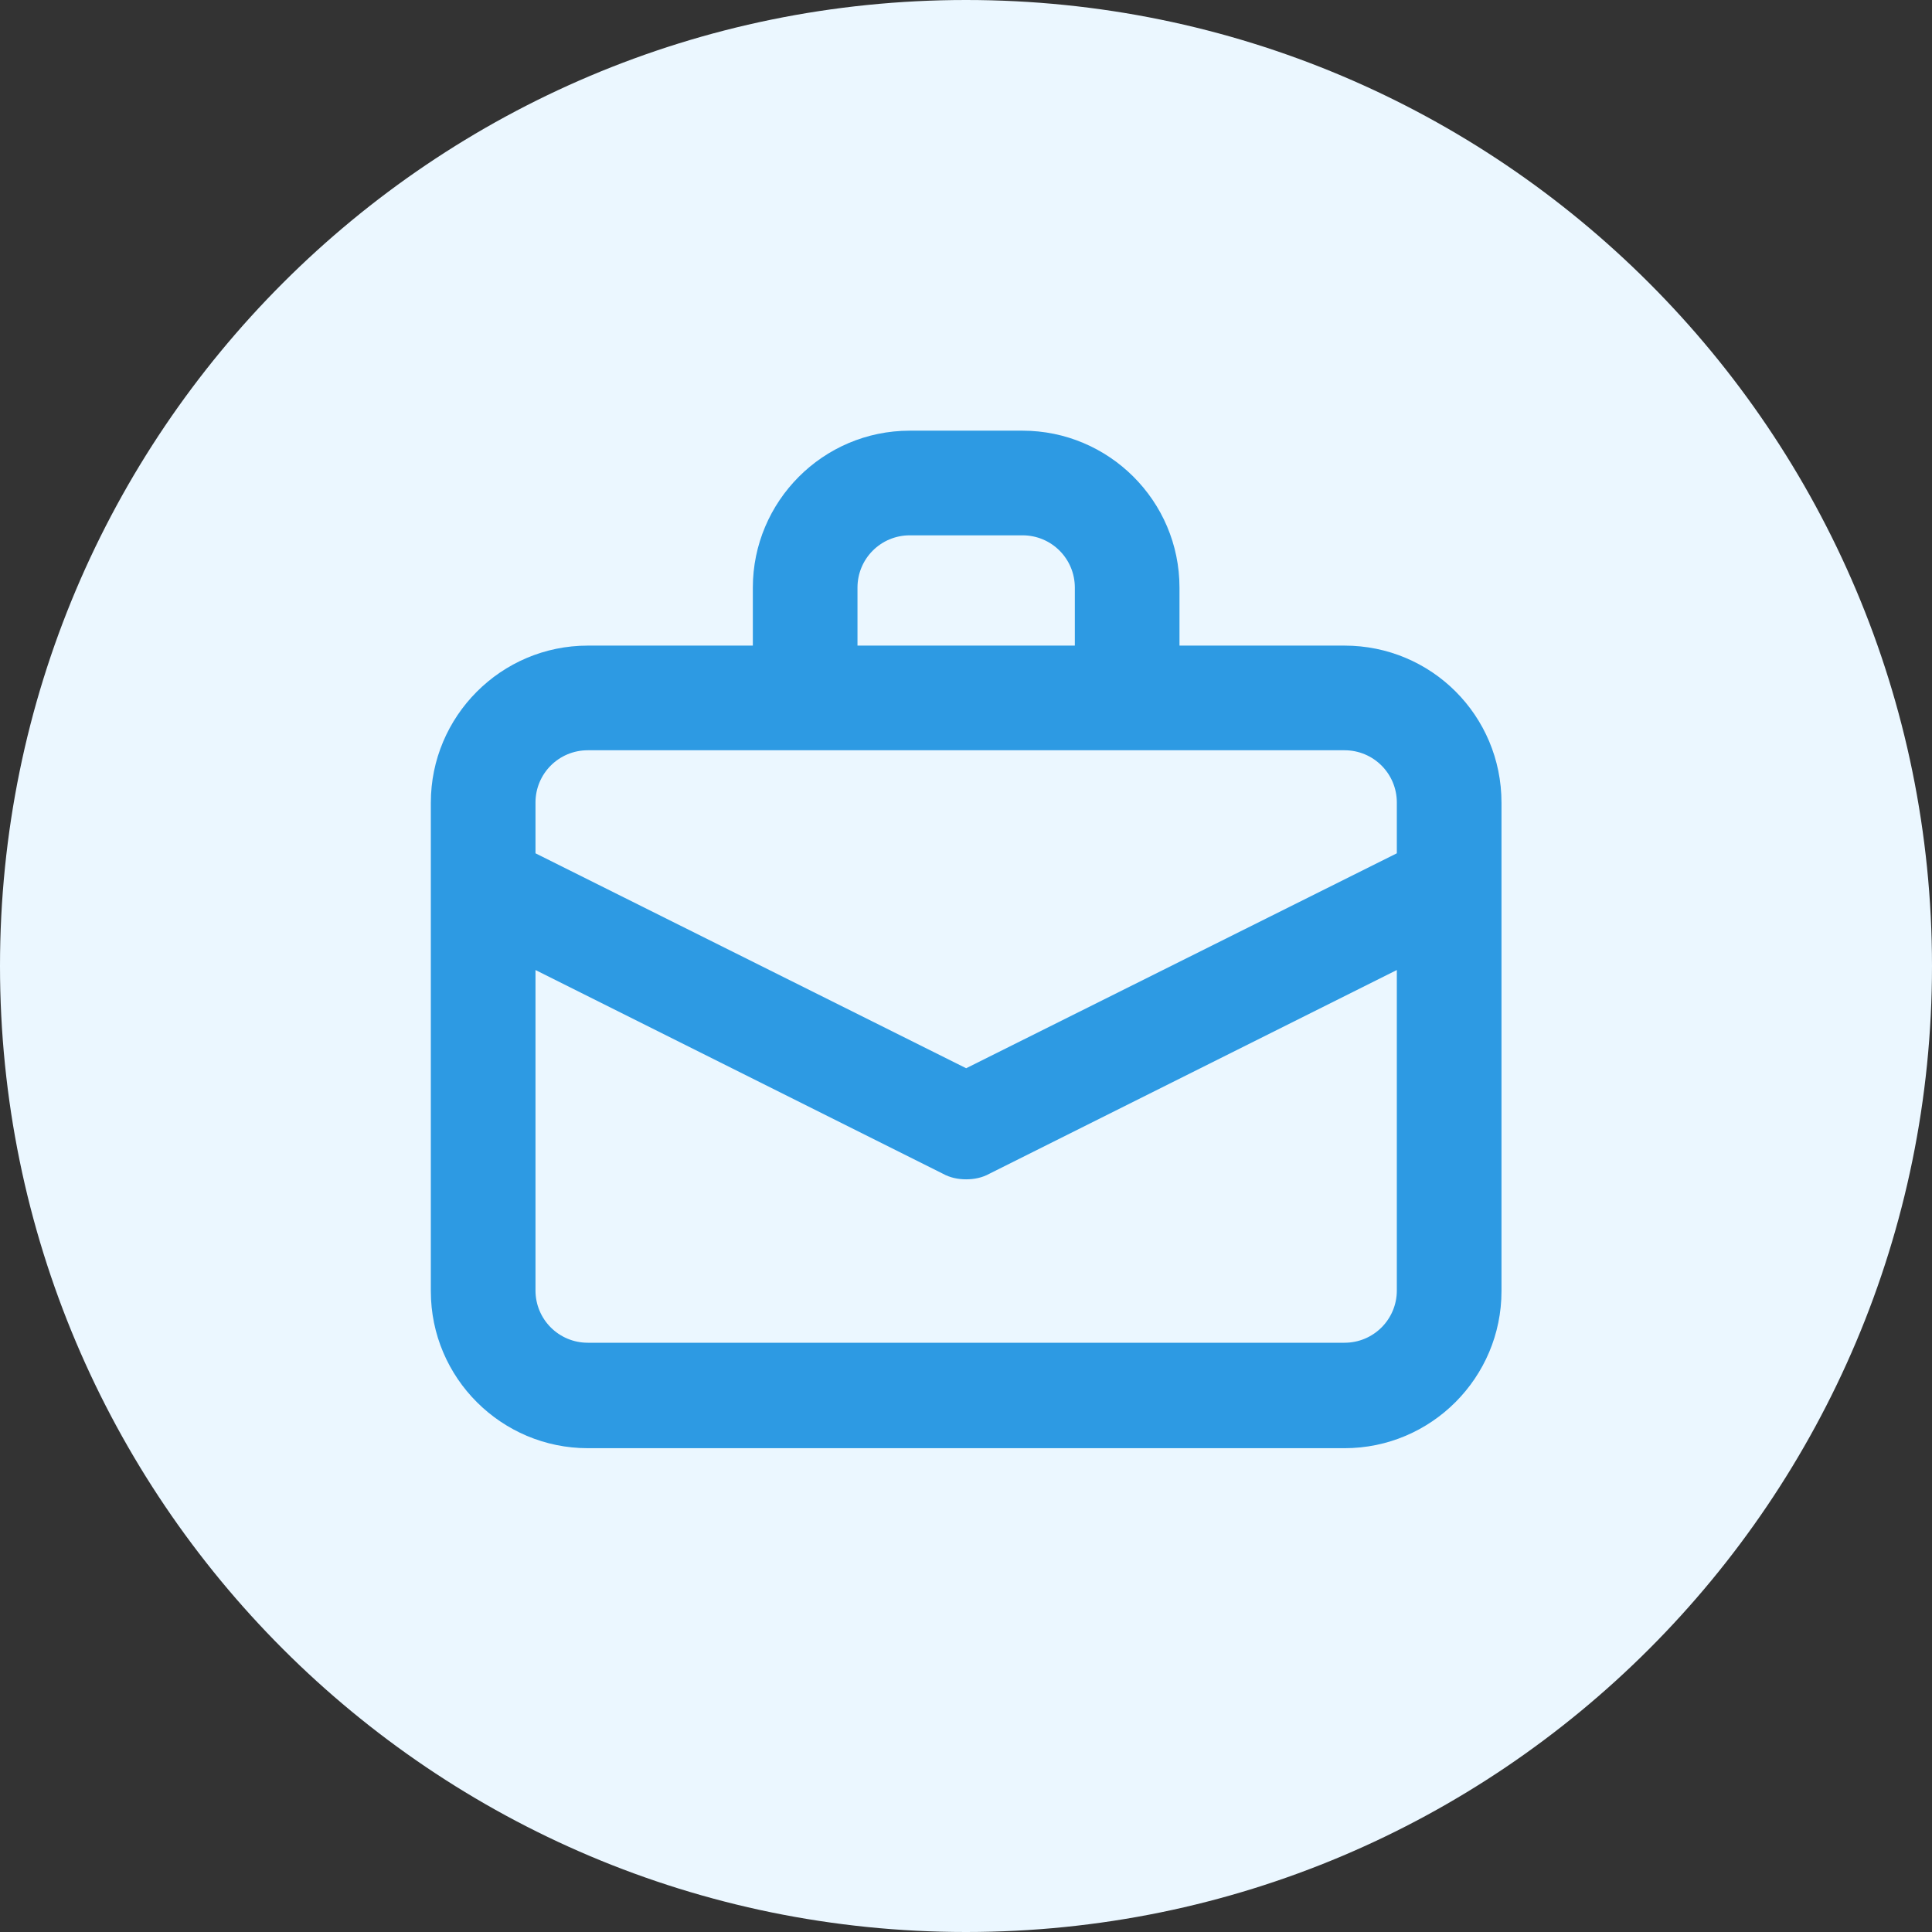
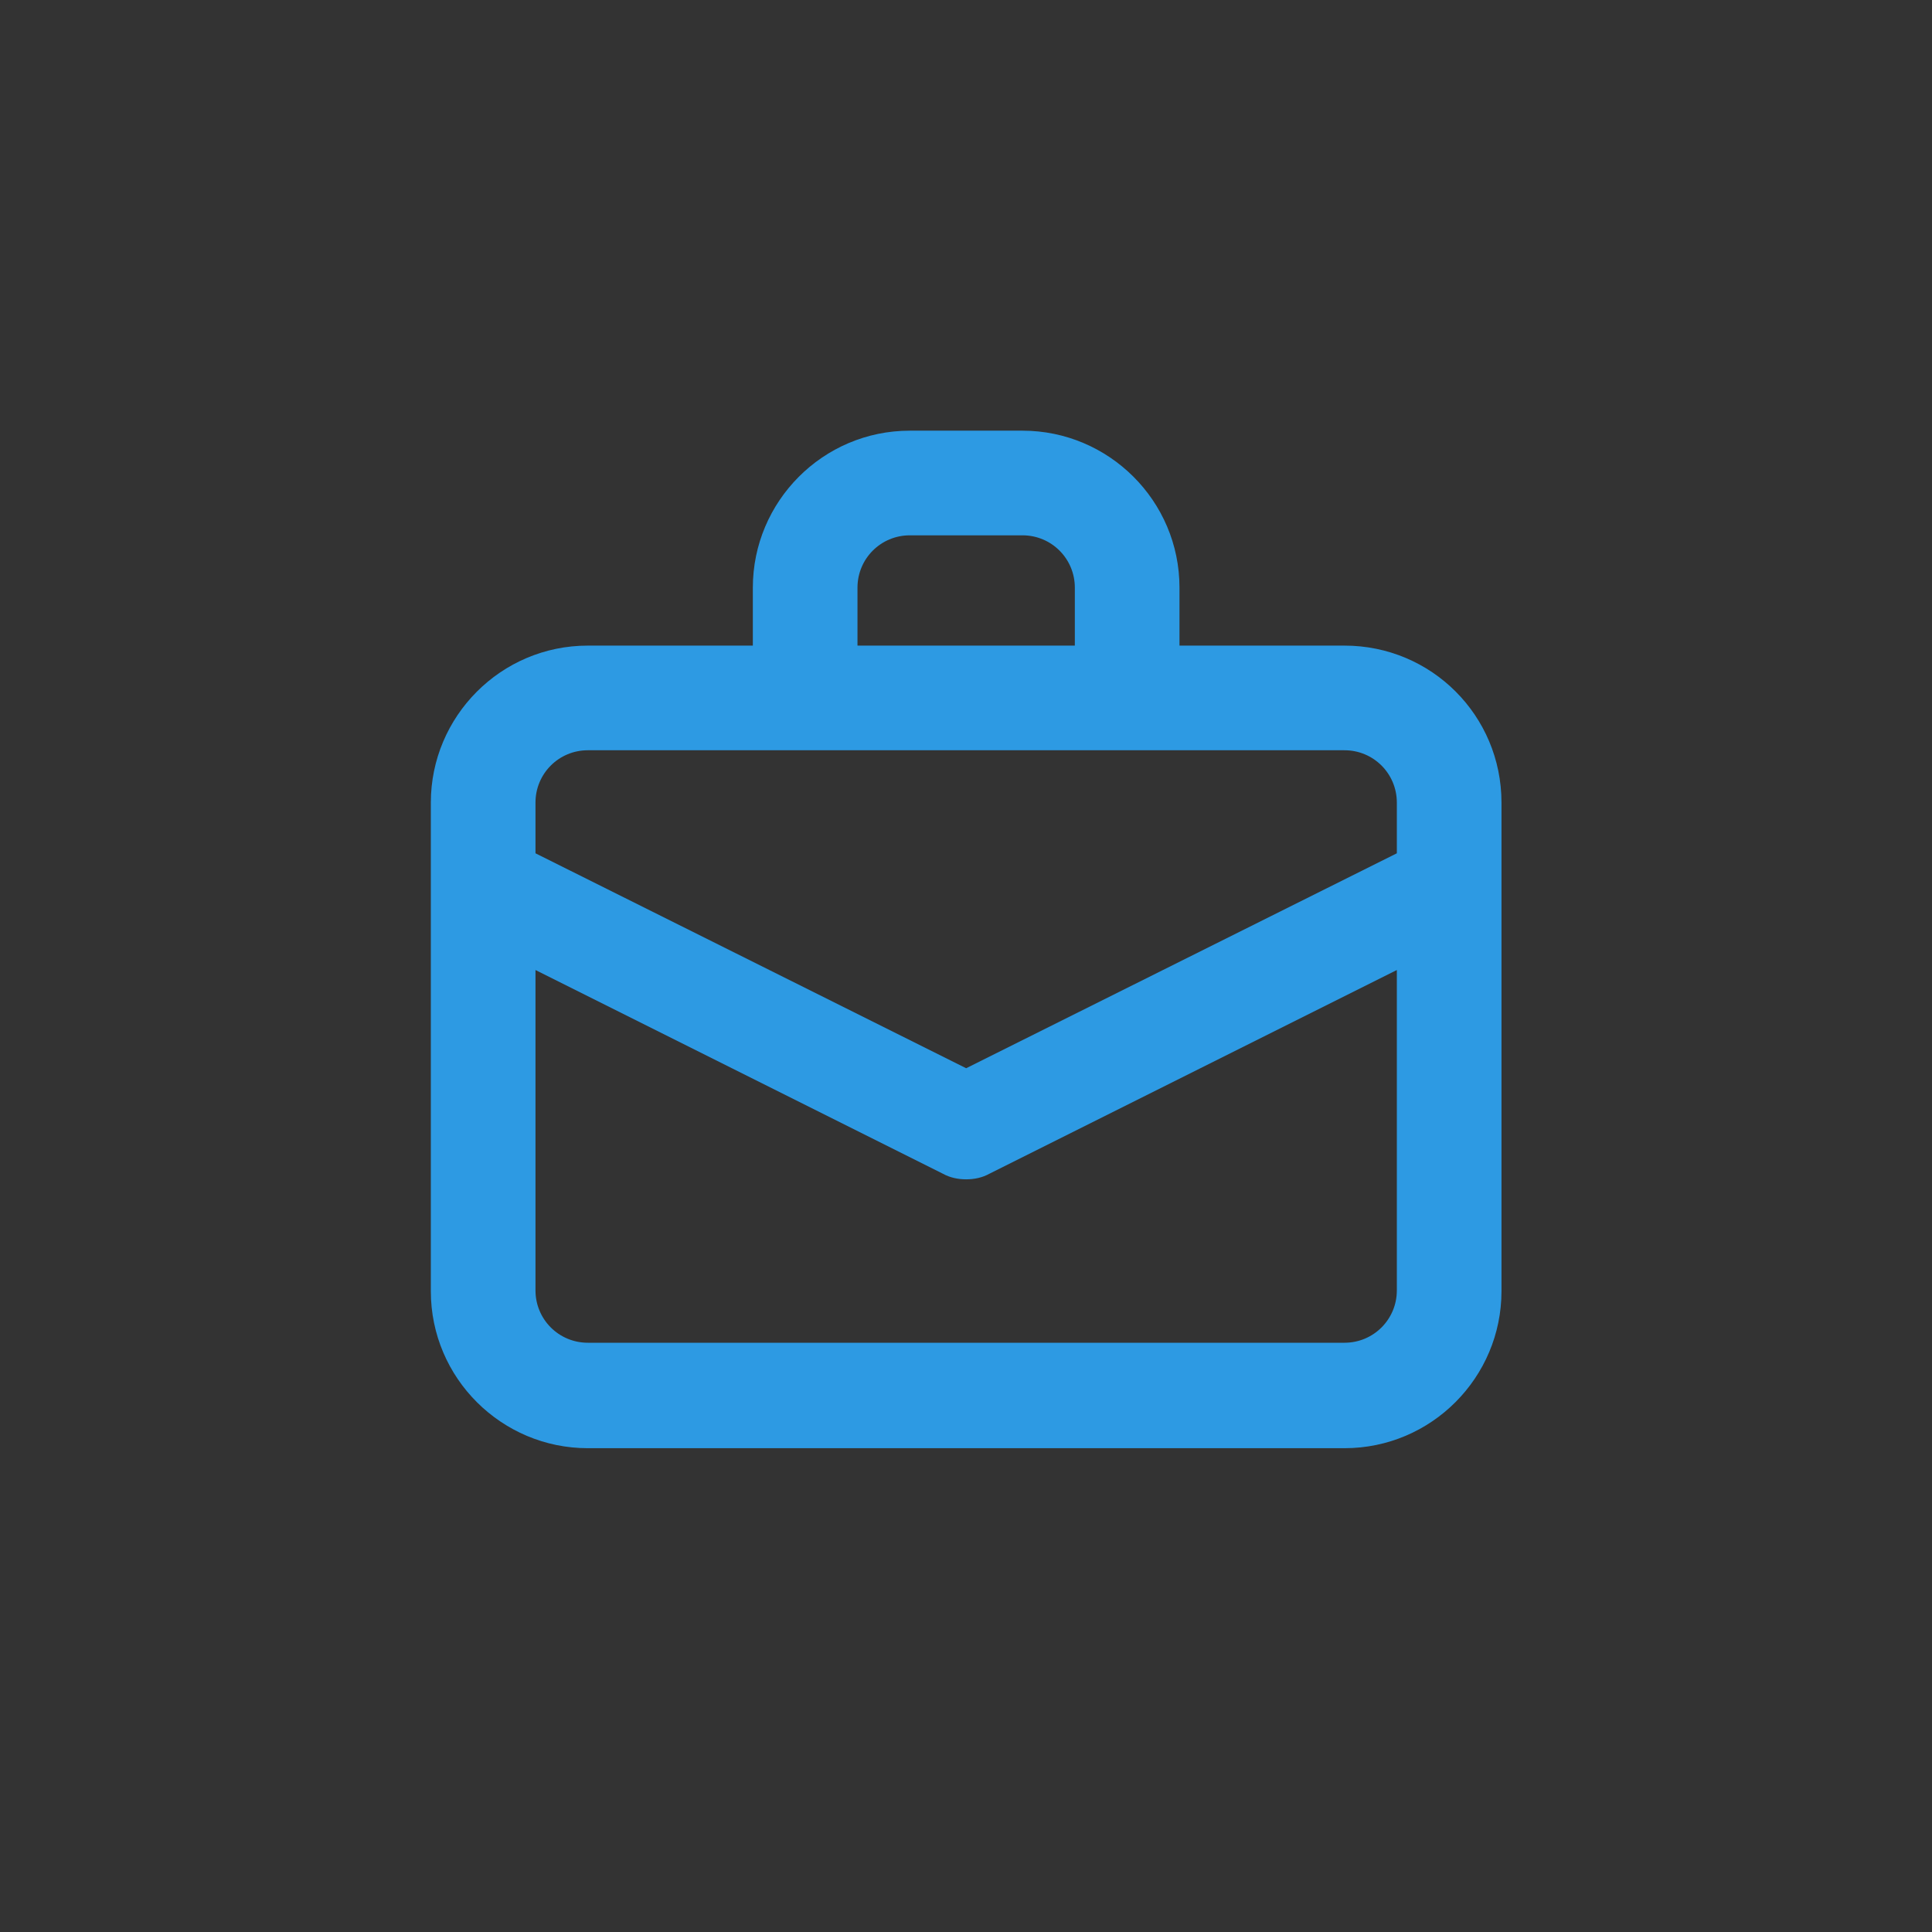
<svg xmlns="http://www.w3.org/2000/svg" width="24" height="24" viewBox="0 0 24 24" fill="none">
  <rect x="0" y="0" width="24" height="24" fill="#333333" stroke="none" />
-   <path d="M12 24C18.627 24 24 18.627 24 12C24 5.373 18.627 0 12 0C5.373 0 0 5.373 0 12C0 18.627 5.373 24 12 24Z" fill="#EBF7FF" />
-   <path d="M16.702 8.02H14.652V7.3C14.652 6.22 13.772 5.35 12.702 5.35H11.302C10.222 5.35 9.352 6.23 9.352 7.3V8.02H7.302C6.222 8.02 5.352 8.9 5.352 9.97V16.04C5.352 17.12 6.232 17.99 7.302 17.99H16.702C17.782 17.99 18.652 17.11 18.652 16.04V9.97C18.652 8.89 17.782 8.02 16.702 8.02ZM10.652 7.3C10.652 6.94 10.942 6.65 11.302 6.65H12.702C13.062 6.65 13.352 6.94 13.352 7.3V8.02H10.652V7.3ZM7.302 9.32H10.002H14.002H16.702C17.062 9.32 17.352 9.61 17.352 9.97V10.6L12.002 13.27L6.652 10.6V9.97C6.652 9.61 6.942 9.32 7.302 9.32ZM16.702 16.68H7.302C6.942 16.68 6.652 16.39 6.652 16.03V12.05L11.712 14.58C11.802 14.63 11.902 14.65 12.002 14.65C12.102 14.65 12.202 14.63 12.292 14.58L17.352 12.05V16.03C17.352 16.39 17.062 16.68 16.702 16.68Z" fill="#2D9AE3" />
+   <path d="M16.702 8.02H14.652V7.3C14.652 6.22 13.772 5.35 12.702 5.35H11.302C10.222 5.35 9.352 6.23 9.352 7.3V8.02H7.302C6.222 8.02 5.352 8.9 5.352 9.97V16.04C5.352 17.12 6.232 17.99 7.302 17.99H16.702C17.782 17.99 18.652 17.11 18.652 16.04V9.97C18.652 8.89 17.782 8.02 16.702 8.02ZM10.652 7.3C10.652 6.94 10.942 6.65 11.302 6.65H12.702C13.062 6.65 13.352 6.94 13.352 7.3V8.02H10.652ZM7.302 9.32H10.002H14.002H16.702C17.062 9.32 17.352 9.61 17.352 9.97V10.6L12.002 13.27L6.652 10.6V9.97C6.652 9.61 6.942 9.32 7.302 9.32ZM16.702 16.68H7.302C6.942 16.68 6.652 16.39 6.652 16.03V12.05L11.712 14.58C11.802 14.63 11.902 14.65 12.002 14.65C12.102 14.65 12.202 14.63 12.292 14.58L17.352 12.05V16.03C17.352 16.39 17.062 16.68 16.702 16.68Z" fill="#2D9AE3" />
</svg>